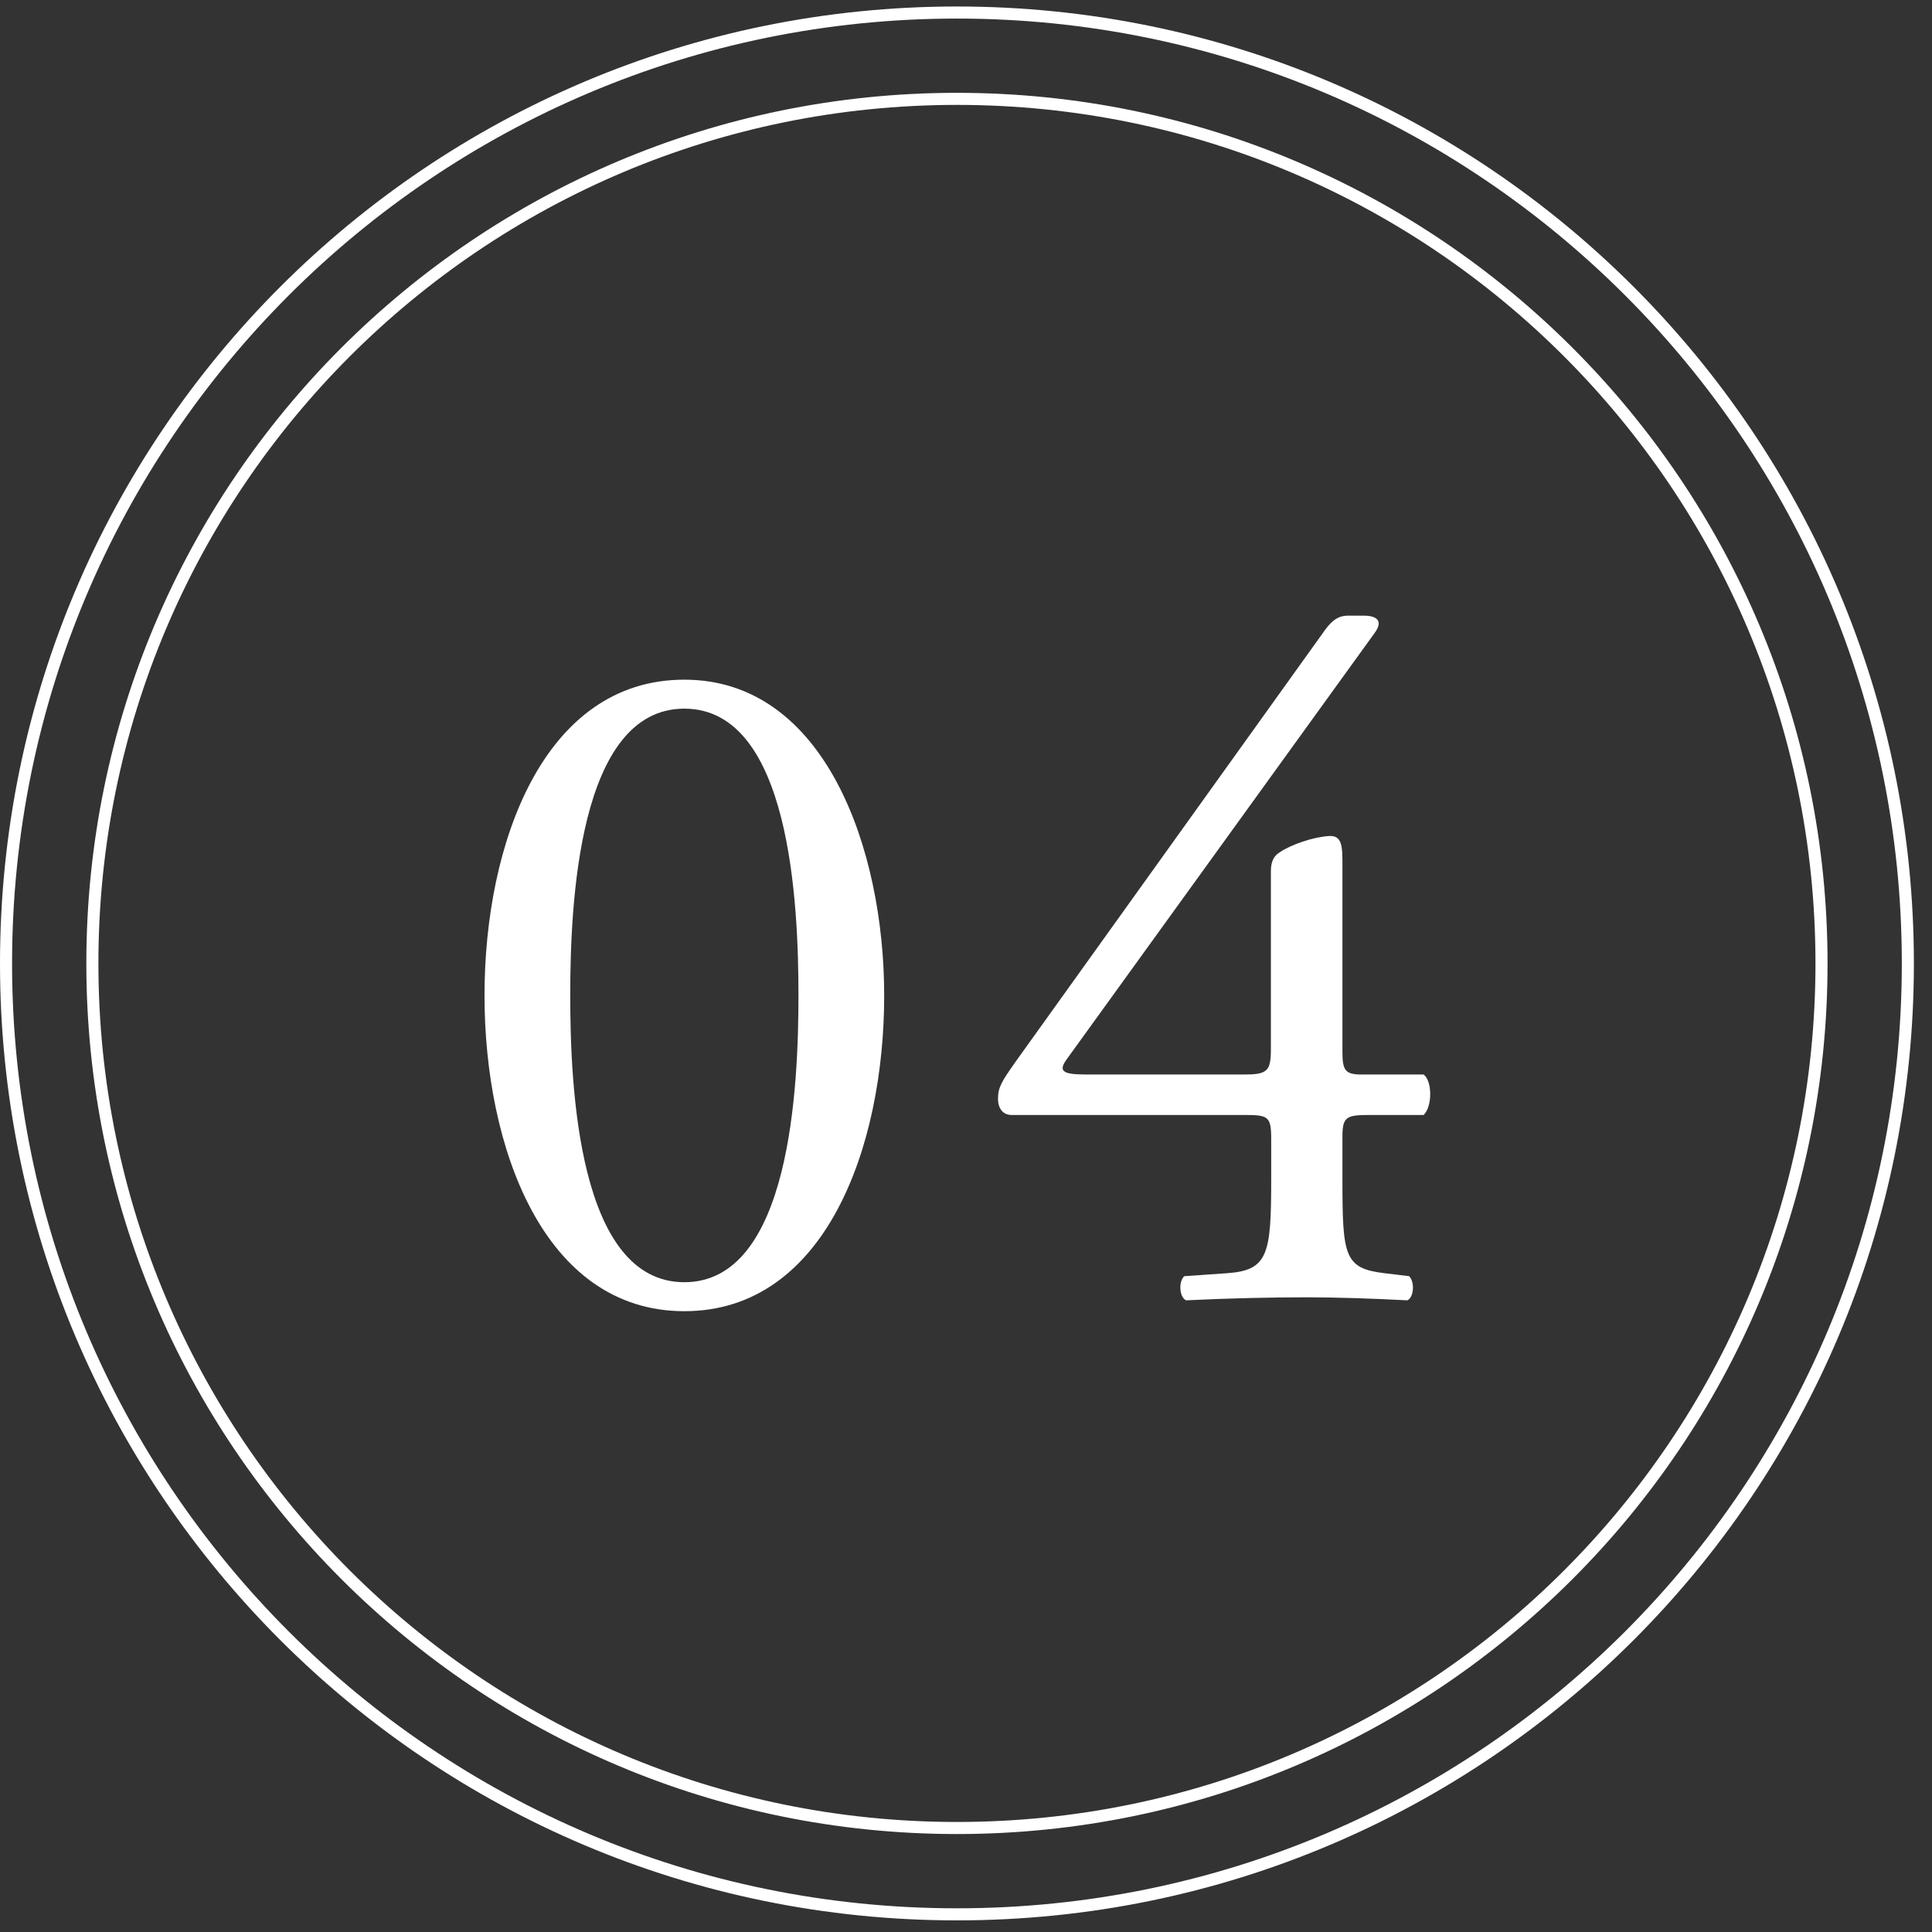
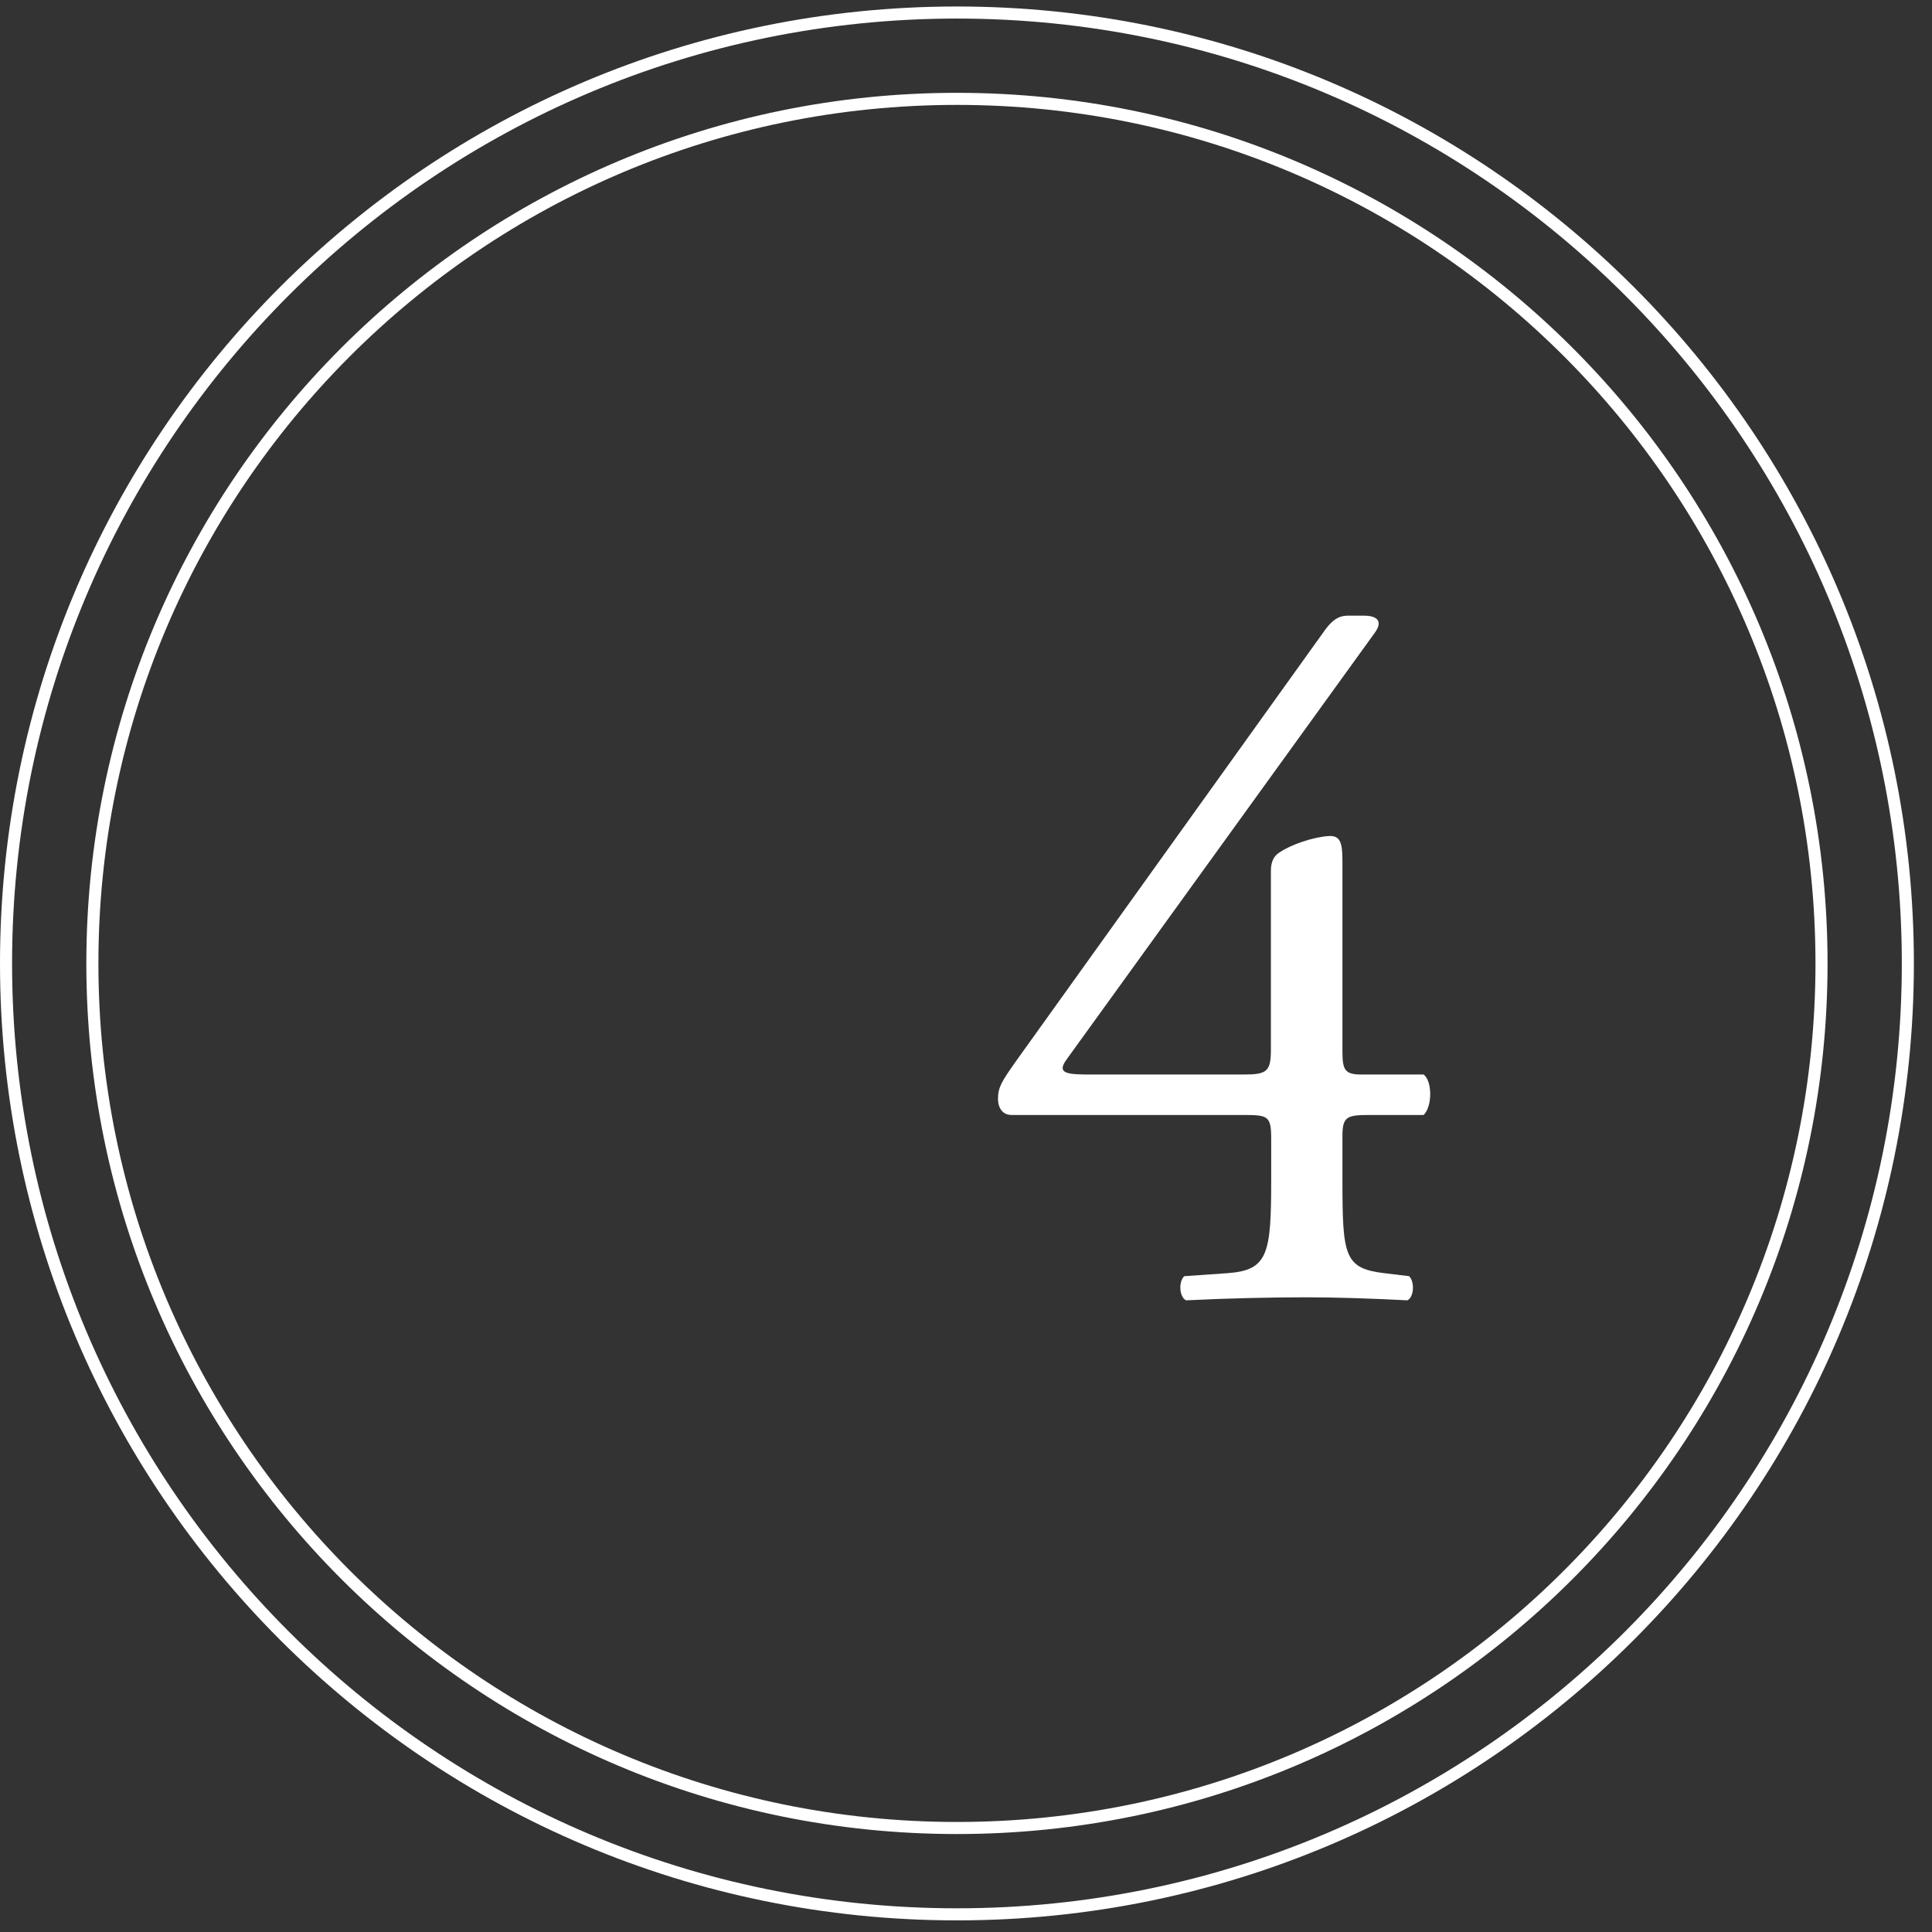
<svg xmlns="http://www.w3.org/2000/svg" width="64" height="64" viewBox="0 0 64 64" fill="none">
  <rect x="0" y="0" width="64" height="64" fill="#333333" stroke="none" />
  <g clip-path="url(#clip0_1_1040)">
    <path d="M31.7 60.555C47.517 60.555 60.34 47.733 60.34 31.915C60.34 16.098 47.517 3.275 31.7 3.275C15.882 3.275 3.06 16.098 3.06 31.915C3.06 47.733 15.882 60.555 31.7 60.555Z" stroke="white" stroke-width="0.4" stroke-miterlimit="10" />
    <path d="M31.7 63.415C49.097 63.415 63.2 49.312 63.2 31.915C63.2 14.518 49.097 0.415 31.7 0.415C14.303 0.415 0.2 14.518 0.2 31.915C0.2 49.312 14.303 63.415 31.7 63.415Z" stroke="white" stroke-width="0.4" stroke-miterlimit="10" />
-     <path d="M29.29 32.975C29.29 37.995 27.34 43.435 22.67 43.435C18 43.435 16.05 37.995 16.05 32.975C16.05 27.955 18 22.515 22.67 22.515C27.34 22.515 29.29 28.145 29.29 32.975ZM18.89 32.975C18.89 35.985 19.15 42.475 22.67 42.475C26.19 42.475 26.45 35.975 26.45 32.975C26.45 29.975 26.19 23.475 22.67 23.475C19.15 23.475 18.89 29.975 18.89 32.975Z" fill="white" />
    <path d="M33.51 36.935C33.22 36.935 33.06 36.715 33.06 36.395C33.06 36.015 33.19 35.815 33.64 35.175L43.91 20.845C44.13 20.555 44.33 20.395 44.65 20.395H45.19C45.51 20.395 45.67 20.495 45.67 20.655C45.67 20.755 45.61 20.875 45.51 21.005L35.34 35.085C34.96 35.595 35.4 35.595 36.24 35.595H41.2C41.97 35.595 42.1 35.495 42.1 34.765V28.875C42.1 28.655 42.13 28.395 42.39 28.235C42.77 27.975 43.51 27.725 44.02 27.695C44.47 27.665 44.47 28.045 44.47 28.685V34.855C44.47 35.465 44.57 35.595 45.11 35.595H47.16C47.45 35.815 47.45 36.655 47.16 36.935H45.43C44.63 36.935 44.47 36.965 44.47 37.635V39.075C44.47 41.605 44.53 42.015 45.85 42.175L46.68 42.275C46.87 42.465 46.84 42.975 46.62 43.075C45.47 43.015 44.28 42.975 43.29 42.975C42.14 42.975 40.7 43.005 39.29 43.075C39.07 42.975 39.03 42.465 39.23 42.275L40.67 42.175C42.01 42.075 42.11 41.535 42.11 39.075V37.735C42.11 36.965 42.01 36.935 41.18 36.935H33.53H33.51Z" fill="white" />
  </g>
  <defs>
    <clipPath id="clip0_1_1040">
      <rect width="63.4" height="63.4" fill="white" transform="translate(0 0.215)" />
    </clipPath>
  </defs>
</svg>